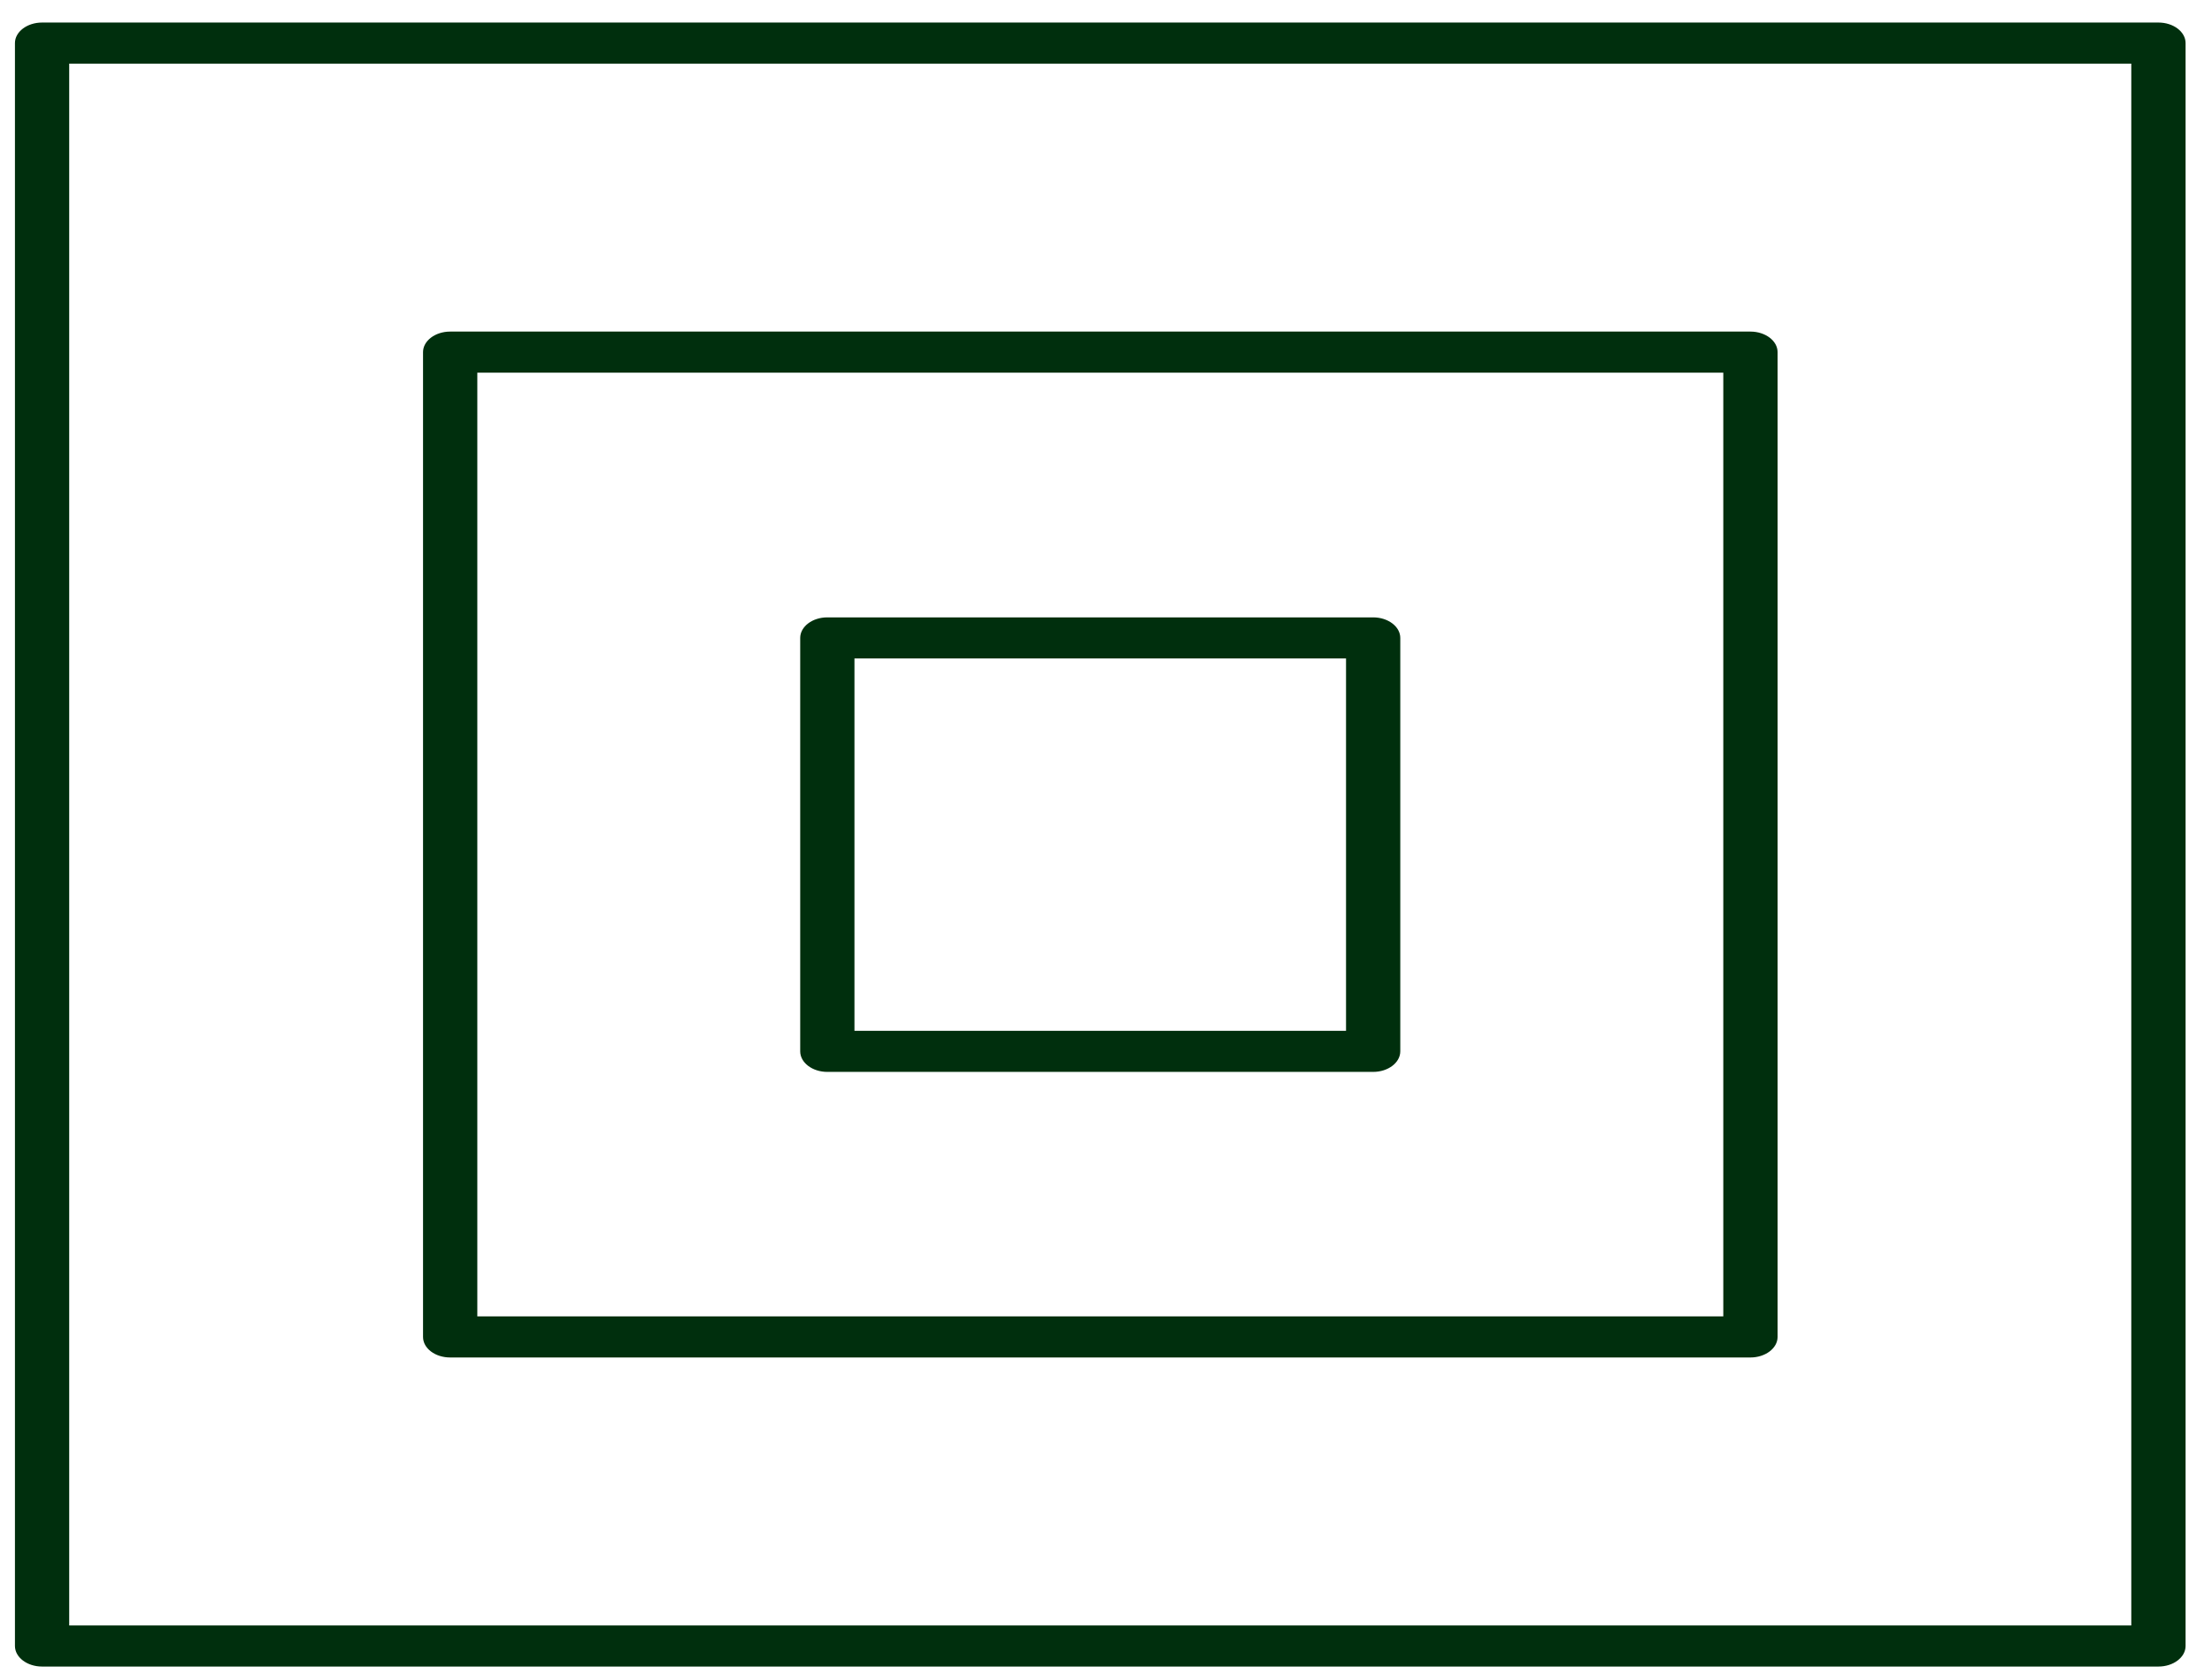
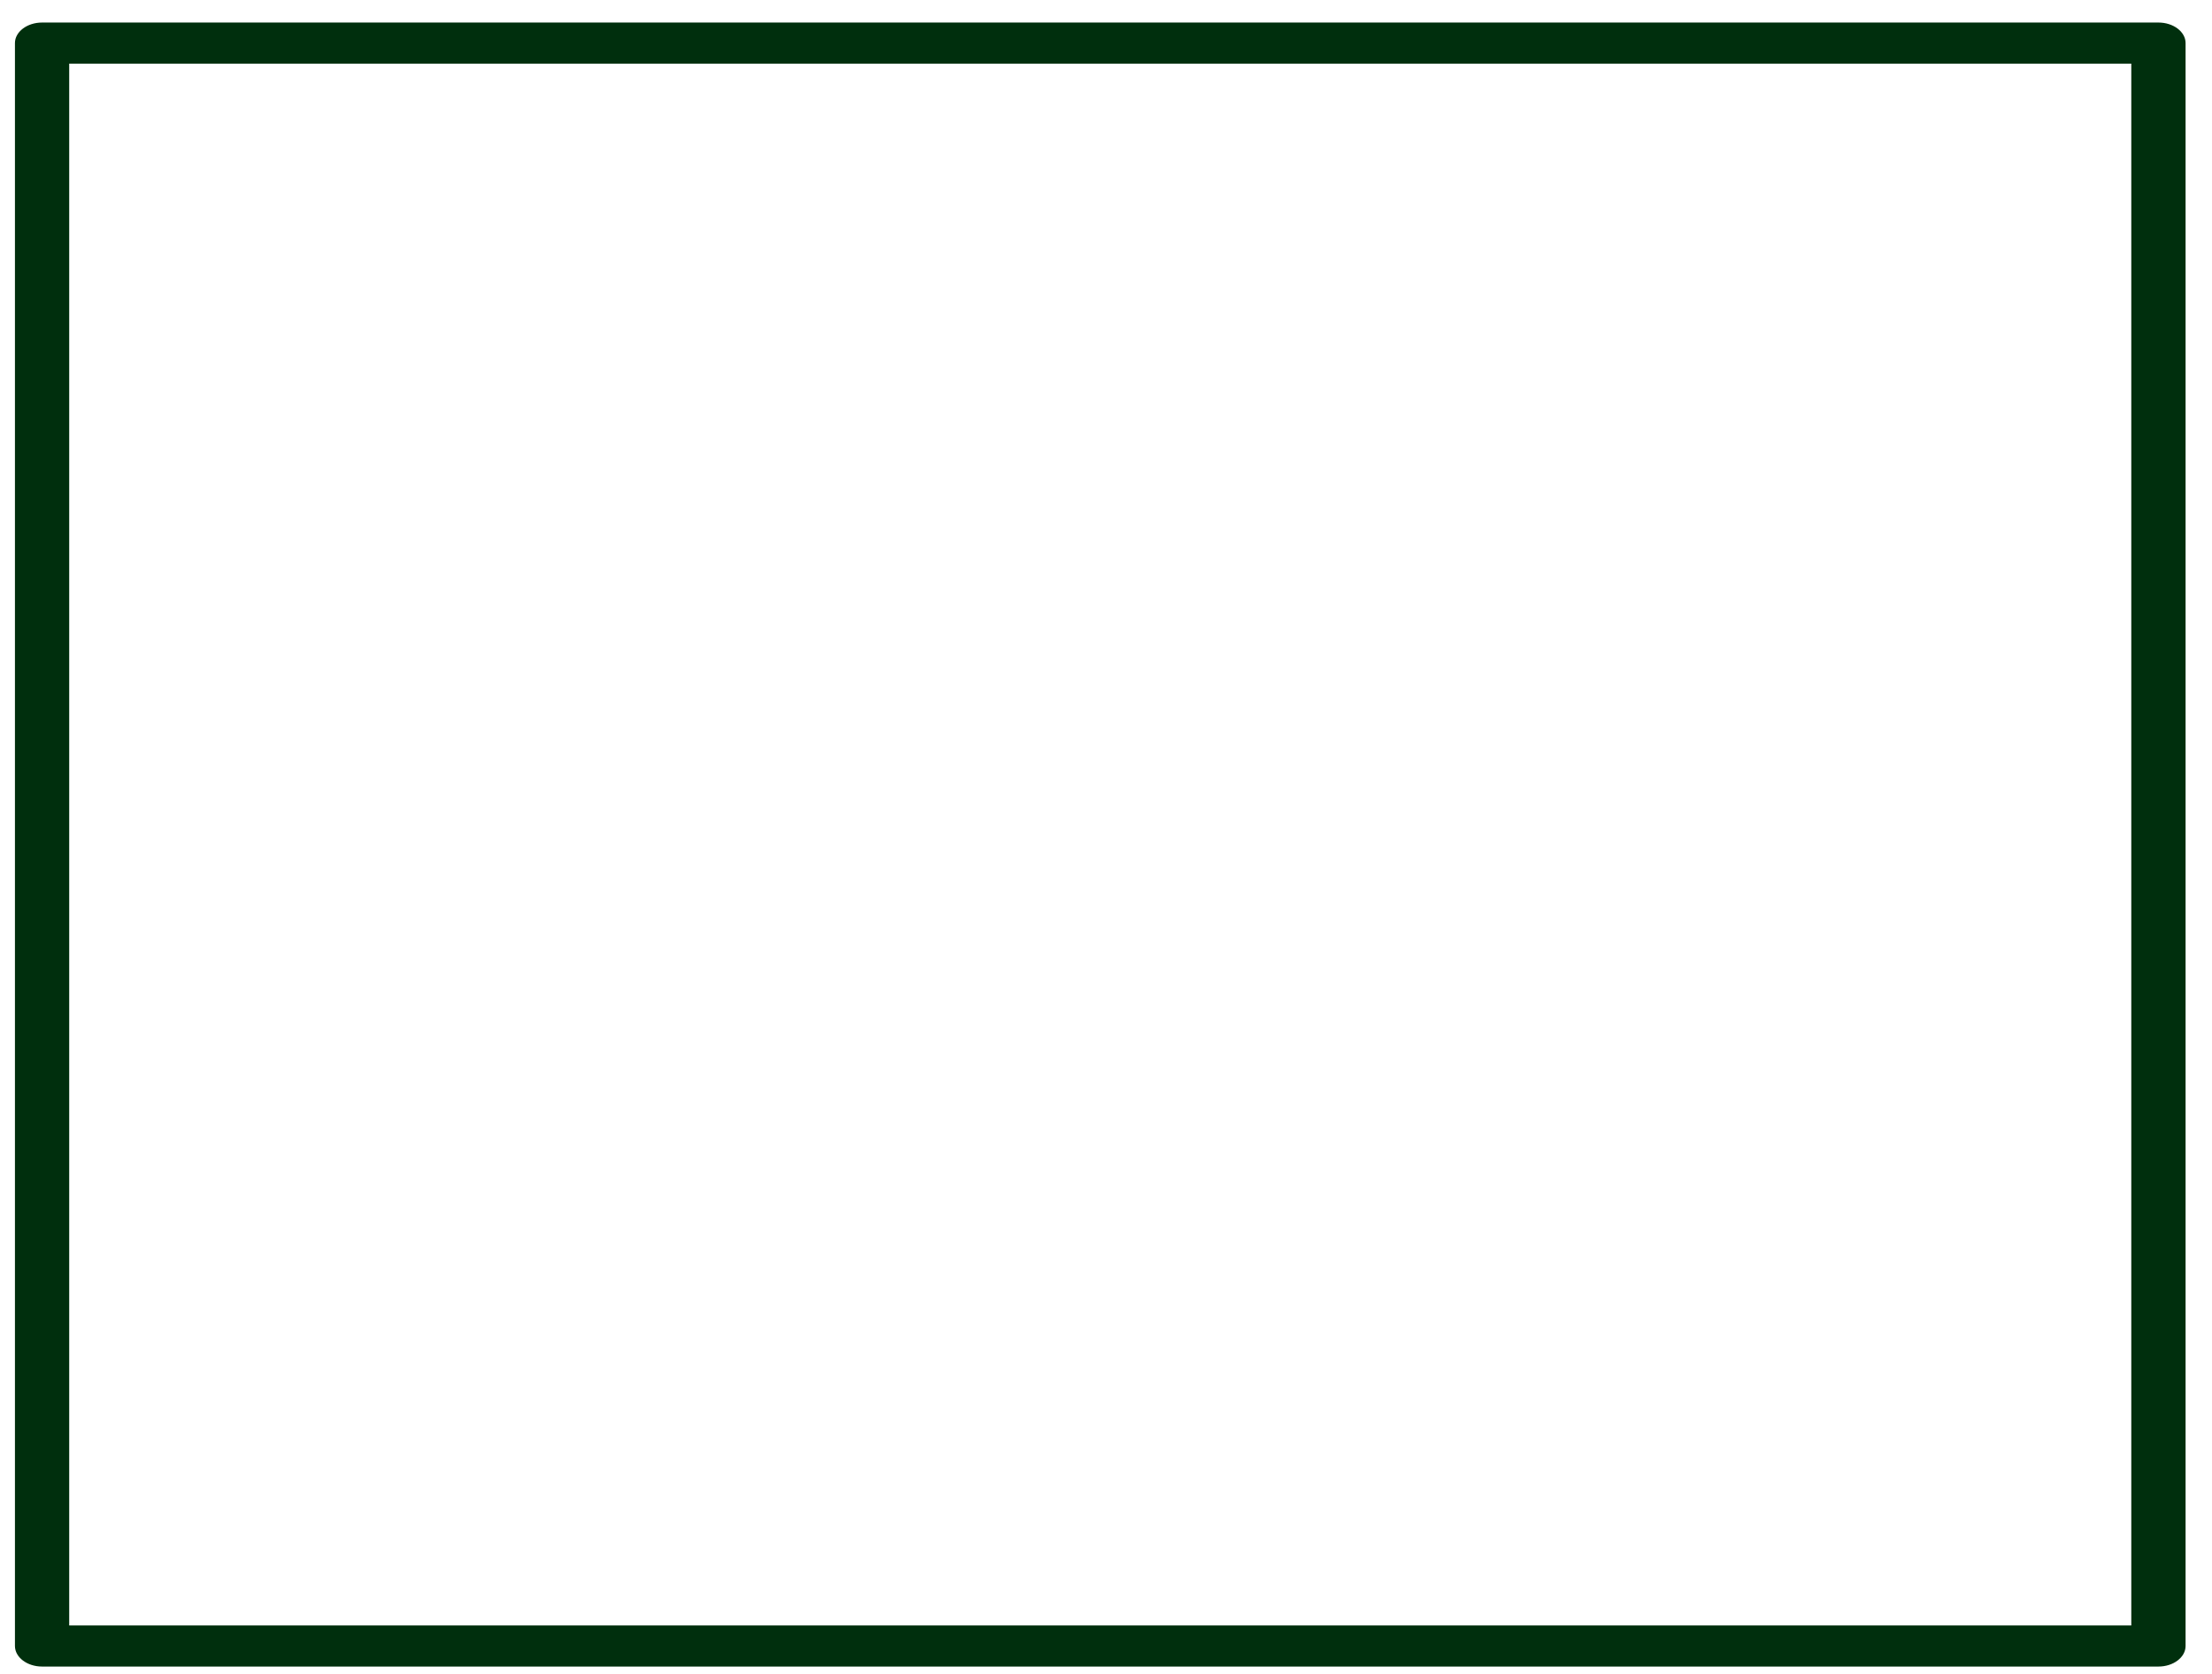
<svg xmlns="http://www.w3.org/2000/svg" width="74" height="56" viewBox="0 0 74 56" fill="none">
  <path d="M72.208 0.754H1.408C0.908 0.754 0.5 1.063 0.5 1.441V55.066C0.5 55.445 0.908 55.754 1.408 55.754H72.208C72.708 55.754 73.116 55.445 73.116 55.066V1.441C73.116 1.063 72.708 0.754 72.208 0.754ZM71.3 54.379H2.315V2.129H71.3V54.379Z" fill="#002F0D" />
-   <path d="M15.06 45.414H58.559C59.059 45.414 59.467 45.105 59.467 44.727V11.78C59.467 11.402 59.059 11.093 58.559 11.093H15.06C14.56 11.093 14.152 11.402 14.152 11.78V44.727C14.152 45.108 14.557 45.414 15.06 45.414ZM15.968 12.468H57.651V44.039H15.968V12.468Z" fill="#002F0D" />
-   <path d="M45.937 20.654H27.677C27.177 20.654 26.77 20.963 26.77 21.342V35.172C26.77 35.551 27.177 35.86 27.677 35.86H45.937C46.437 35.86 46.845 35.551 46.845 35.172V21.342C46.845 20.963 46.437 20.654 45.937 20.654ZM45.03 34.485H28.585V22.029H45.03V34.485Z" fill="#002F0D" />
</svg>